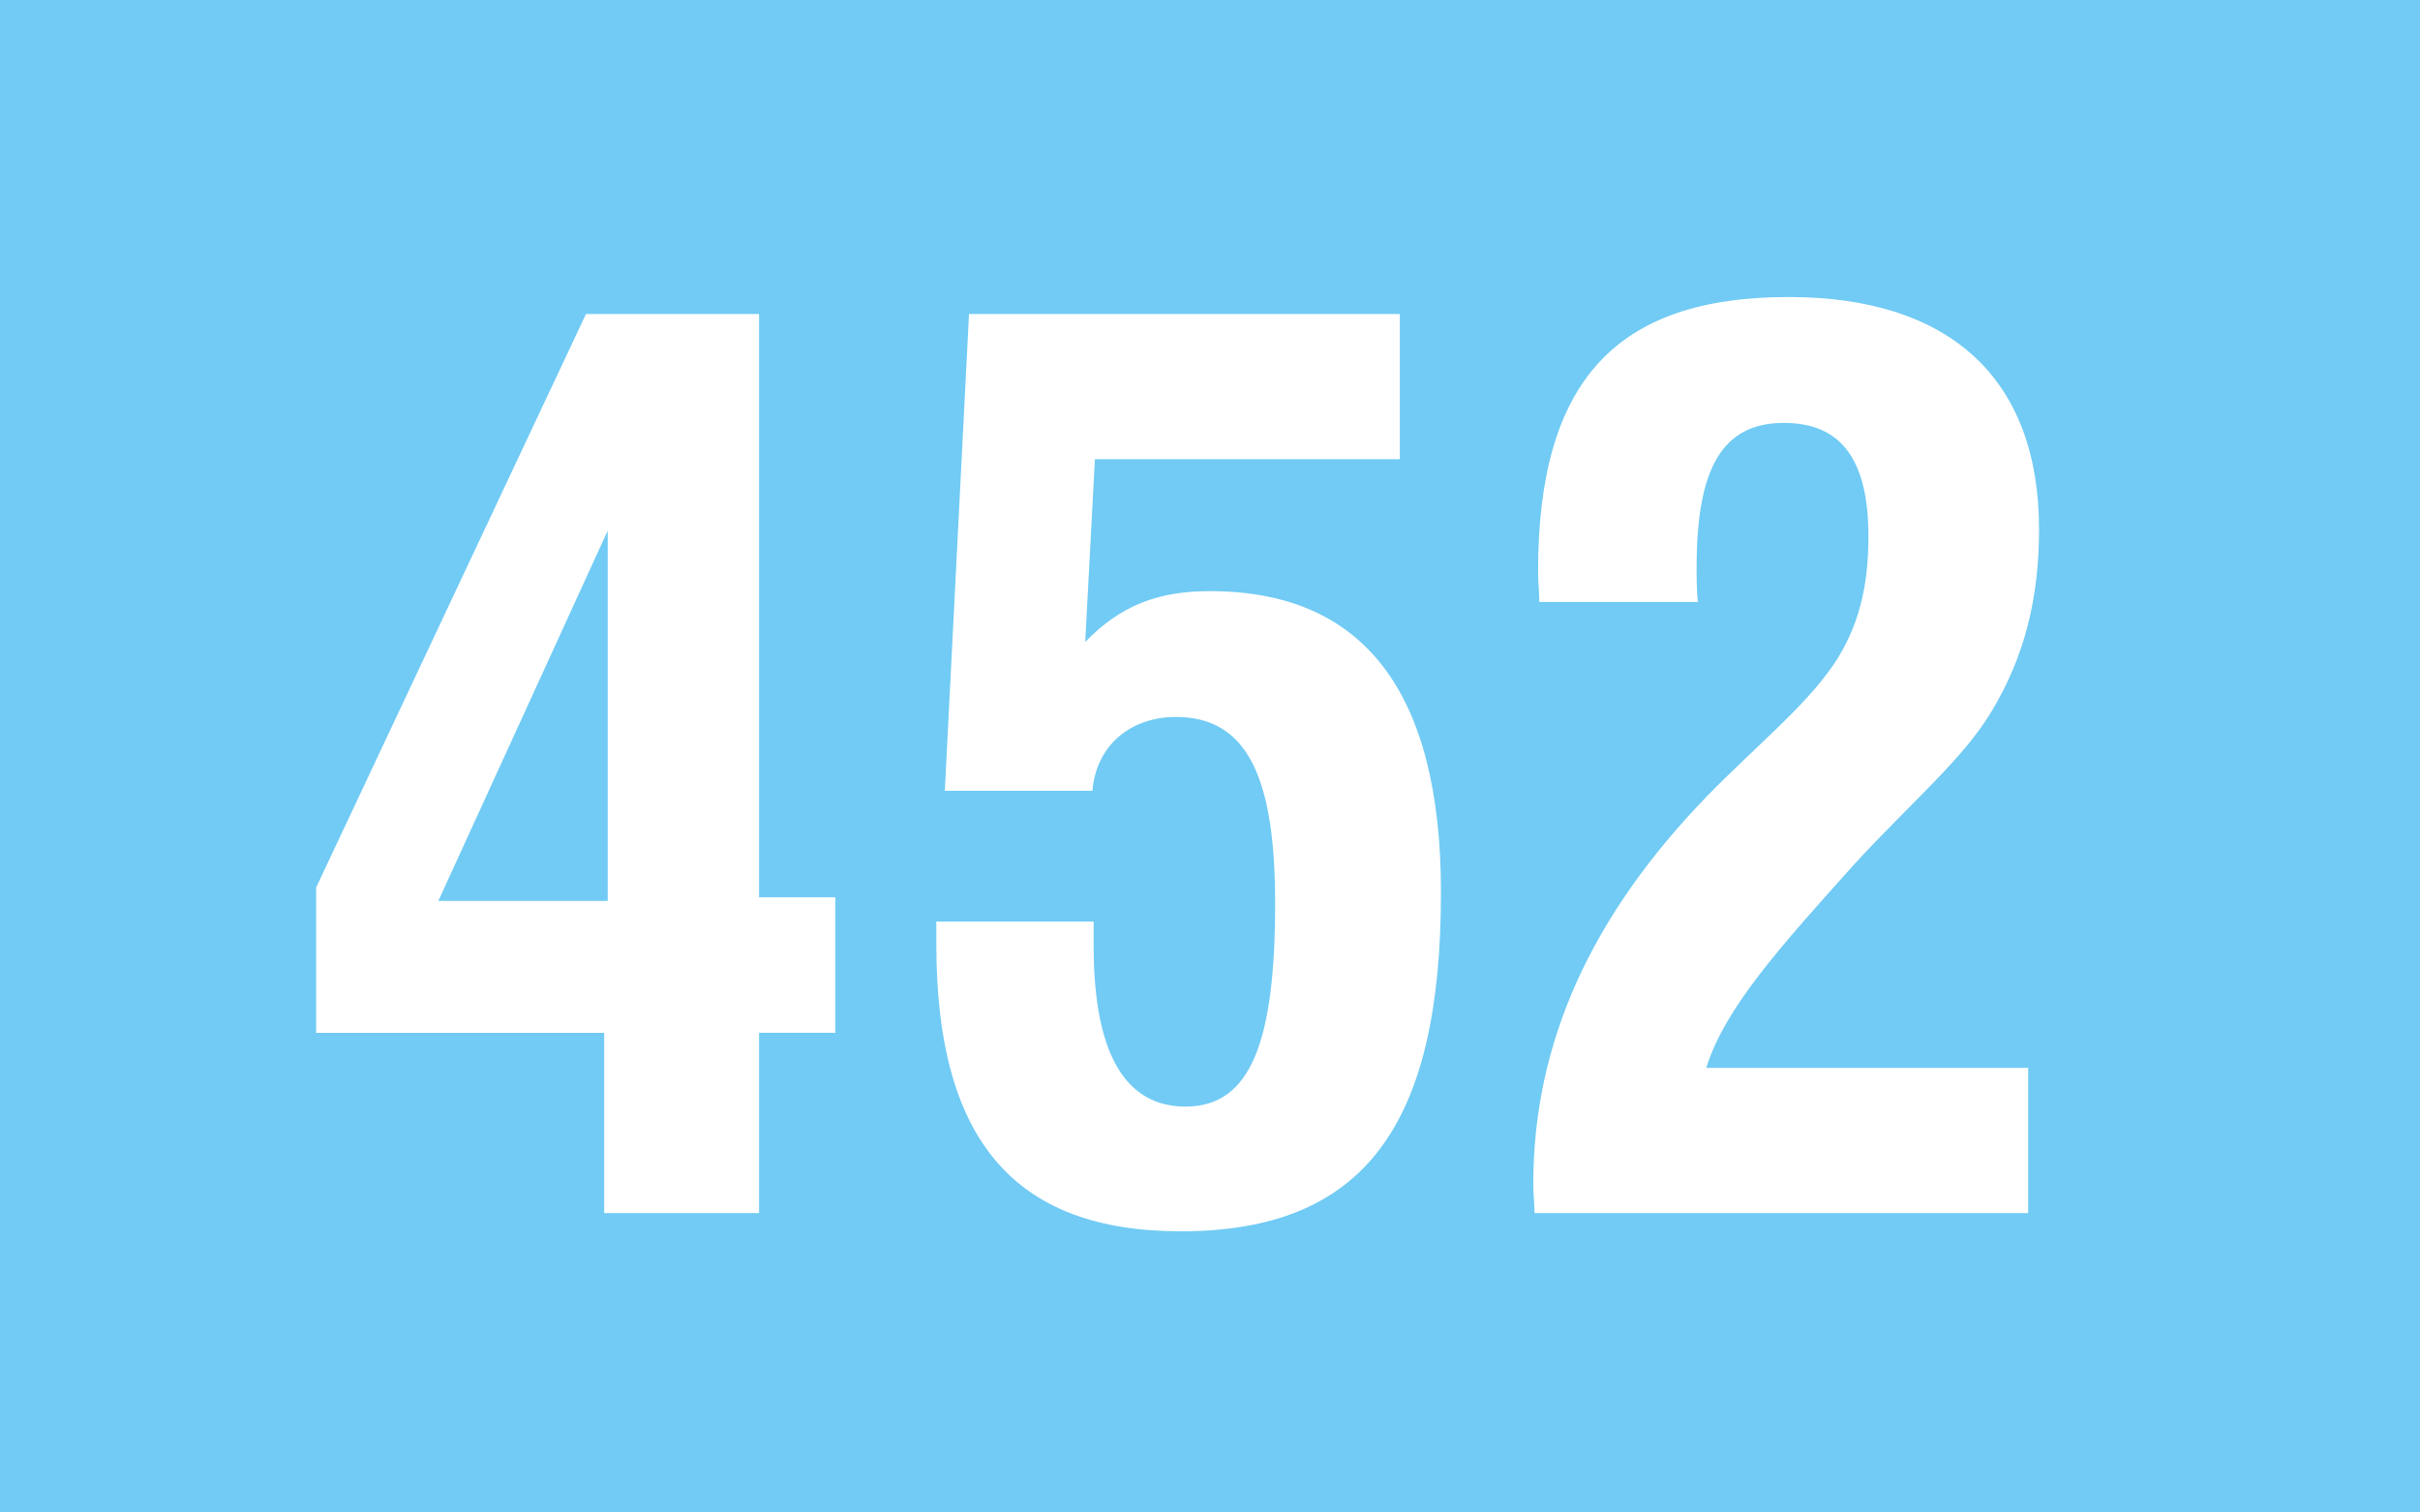
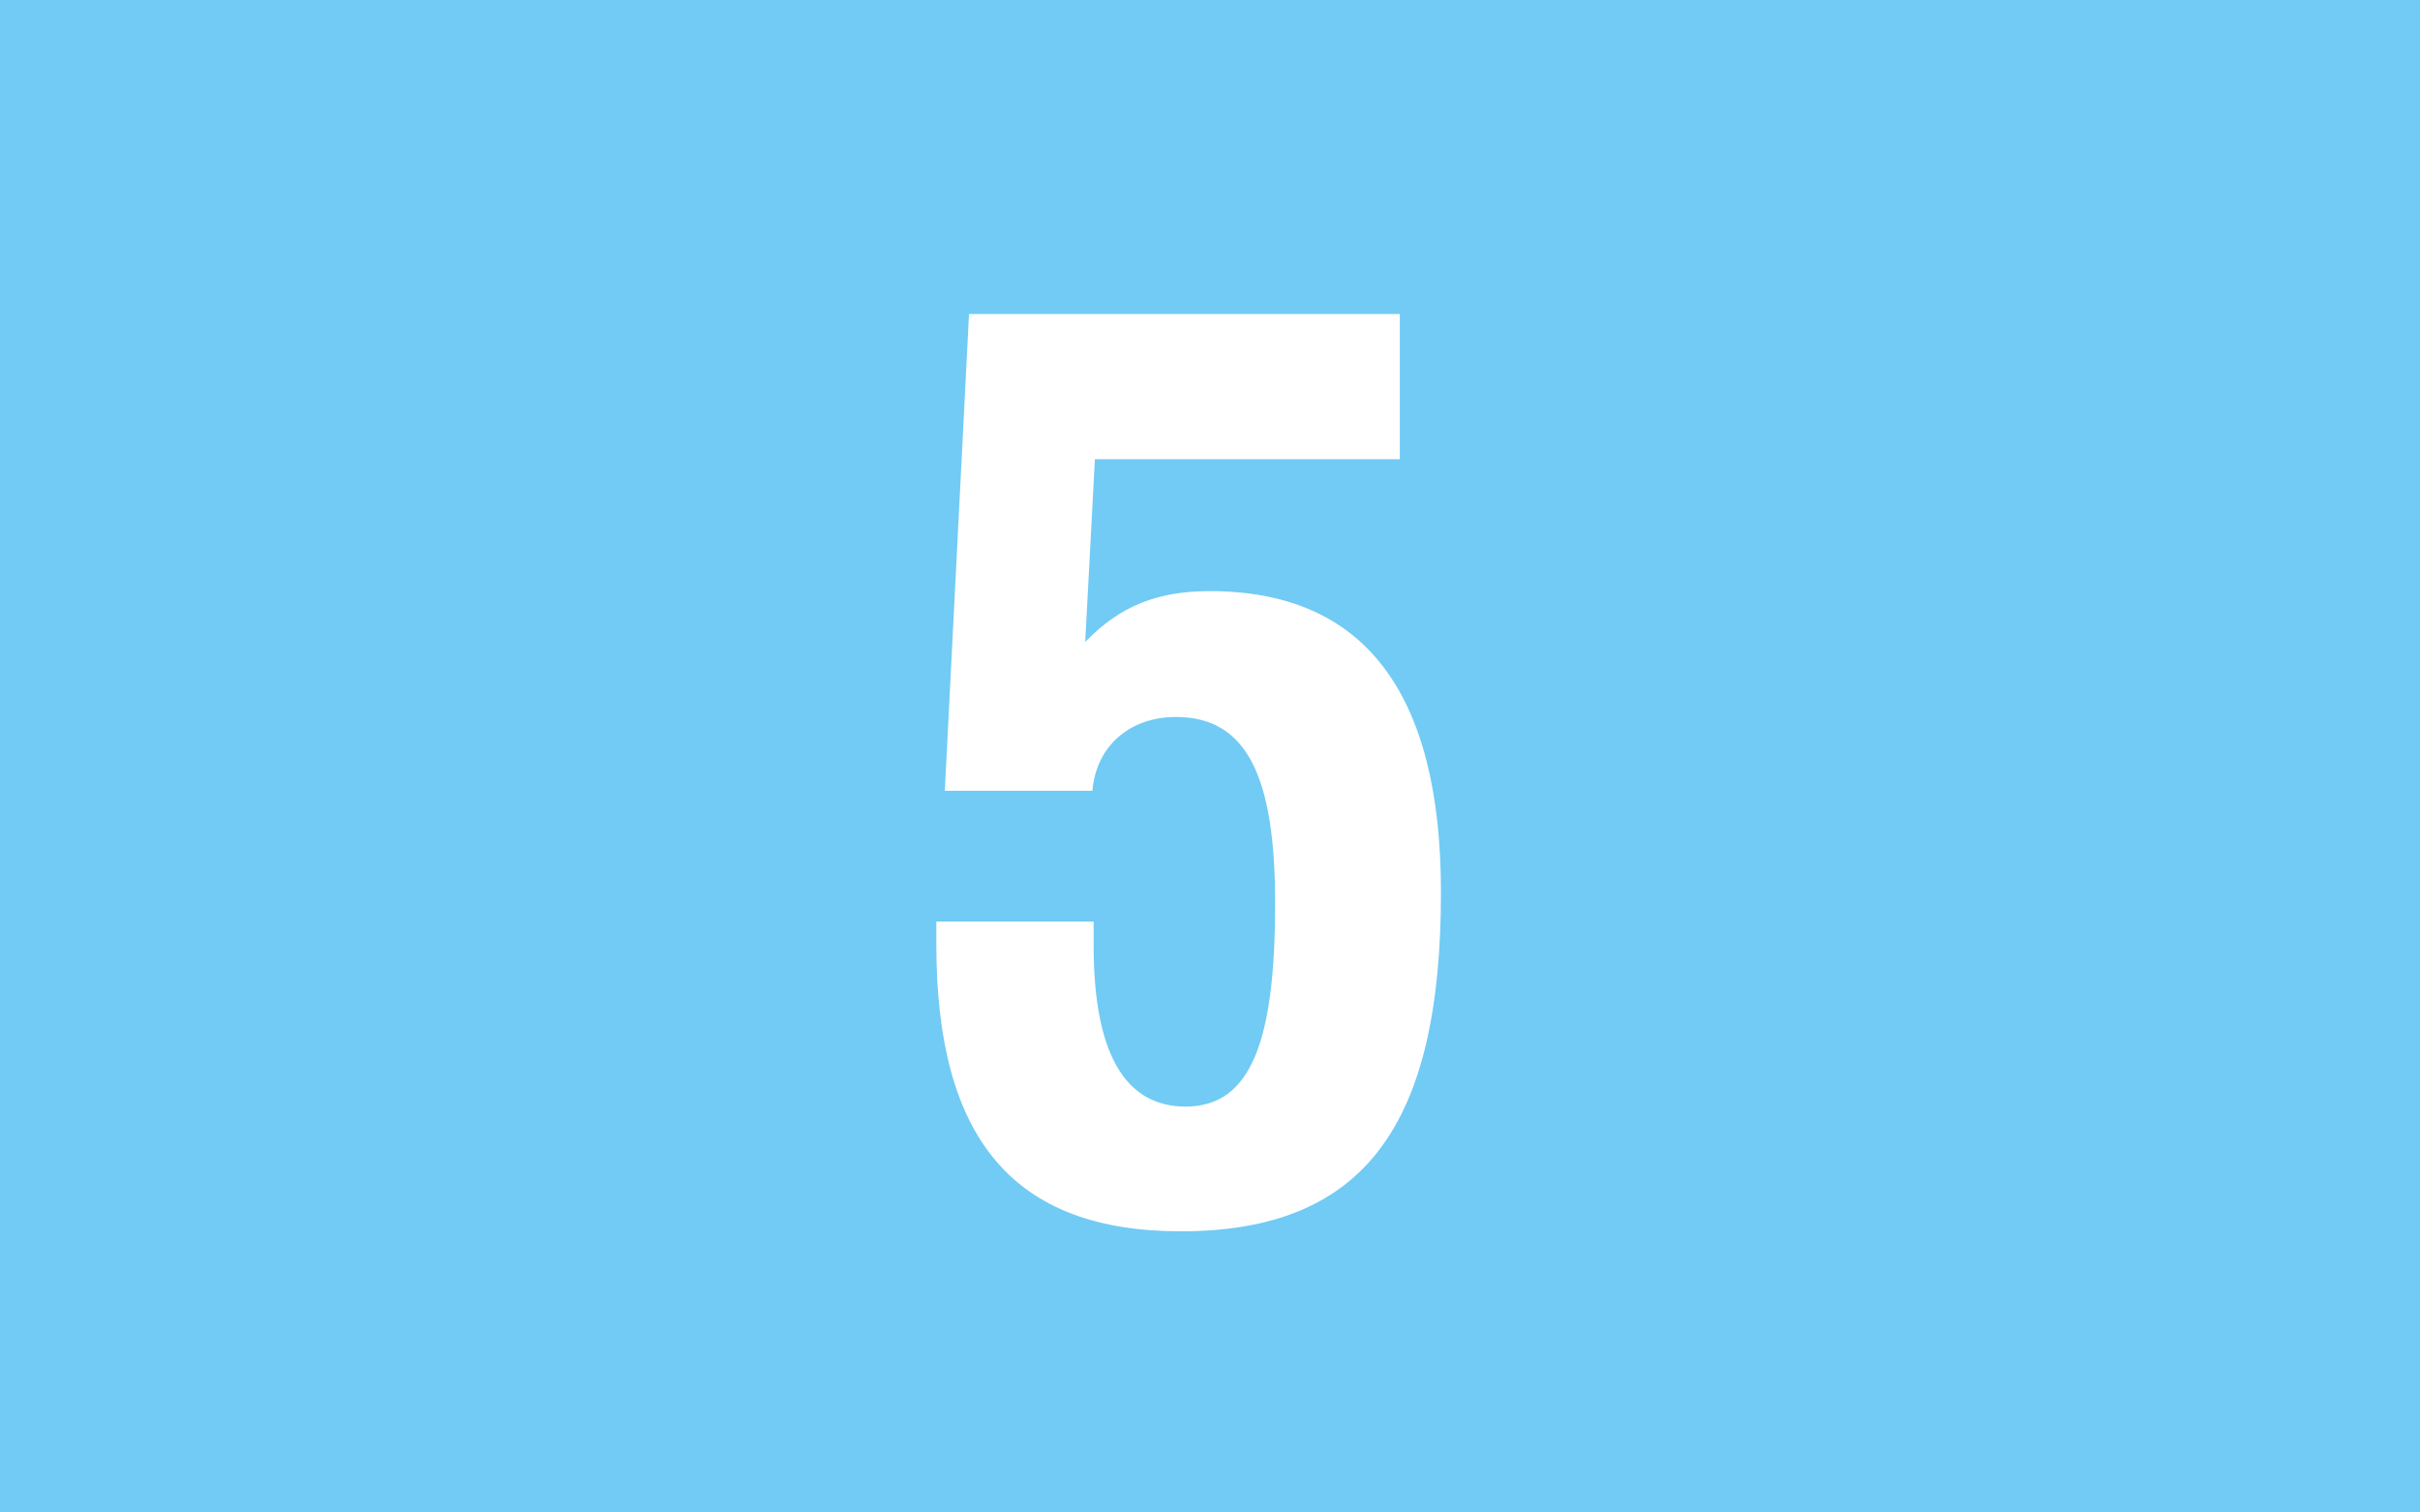
<svg xmlns="http://www.w3.org/2000/svg" version="1.1" id="elemente" x="0px" y="0px" width="48px" height="30px" viewBox="0 0 48 30" style="enable-background:new 0 0 48 30;" xml:space="preserve">
  <style type="text/css">
	.st0{fill-rule:evenodd;clip-rule:evenodd;fill:#87BFE9;}
	.st1{fill:#FFFFFF;}
	.st2{fill-rule:evenodd;clip-rule:evenodd;fill:#BC8FC0;}
	.st3{fill-rule:evenodd;clip-rule:evenodd;fill:#CAA910;}
	.st4{fill-rule:evenodd;clip-rule:evenodd;fill:#4DAE3A;}
	.st5{fill:#FBB80E;}
	.st6{fill-rule:evenodd;clip-rule:evenodd;fill:#597A2C;}
	.st7{fill-rule:evenodd;clip-rule:evenodd;fill:#F28F08;}
	.st8{fill-rule:evenodd;clip-rule:evenodd;fill:#068788;}
	.st9{fill:#E21413;}
	.st10{fill-rule:evenodd;clip-rule:evenodd;fill:#E21413;}
	.st11{fill-rule:evenodd;clip-rule:evenodd;fill:#E7177F;}
	.st12{fill-rule:evenodd;clip-rule:evenodd;fill:#71CBF4;}
	.st13{fill:#B97645;}
	.st14{fill-rule:evenodd;clip-rule:evenodd;fill:#181717;}
	.st15{fill:#50AE32;}
	.st16{fill:#009656;}
	.st17{fill-rule:evenodd;clip-rule:evenodd;fill:#FFFFFF;}
	.st18{fill:#181717;}
	.st19{fill:#FFE500;}
	.st20{fill-rule:evenodd;clip-rule:evenodd;fill:#E1F0E8;}
	.st21{fill-rule:evenodd;clip-rule:evenodd;fill:#00975F;}
	.st22{fill-rule:evenodd;clip-rule:evenodd;fill:#FFFFFF;stroke:#171716;stroke-width:1.538;stroke-miterlimit:3.864;}
	.st23{fill:#075BA5;}
	.st24{fill:#B2B2B0;}
	.st25{fill-rule:evenodd;clip-rule:evenodd;fill:#FFFFFF;stroke:#171716;stroke-width:2.619;stroke-miterlimit:3.864;}
	.st26{fill-rule:evenodd;clip-rule:evenodd;fill:#171716;stroke:#171716;stroke-width:0.056;stroke-miterlimit:3.864;}
	.st27{fill:#87BFE9;}
	.st28{fill:#BC8FC0;}
	.st29{fill:#CAA910;}
	.st30{fill:#4DAE3A;}
	.st31{fill:#597A2C;}
	.st32{fill:#F28F08;}
	.st33{fill:#068788;}
	.st34{fill:#E7177F;}
	.st35{fill:#71CBF4;}
</style>
  <g>
    <rect class="st12" width="48" height="30" />
    <g>
-       <path class="st1" d="M11.982,20.486H6.27v-2.881l5.353-11.377h3.433v11.569h1.512v2.688h-1.512v3.576h-3.072V20.486z     M12.054,17.87v-7.345l-3.36,7.345H12.054z" />
      <path class="st1" d="M21.692,18.278c0,0.168,0,0.312,0,0.479c0,2.137,0.624,3.192,1.824,3.192c1.296,0,1.776-1.296,1.776-4.032    c0-2.496-0.552-3.696-1.968-3.696c-0.912,0-1.584,0.576-1.656,1.464H18.74l0.48-9.457h8.545v2.881h-6.048l-0.192,3.624    c0.696-0.72,1.44-1.008,2.472-1.008c3.048,0,4.584,1.992,4.584,5.977c0,4.608-1.512,6.721-5.16,6.721    c-3.312,0-4.849-1.824-4.849-5.688c0-0.168,0-0.312,0-0.456H21.692z" />
-       <path class="st1" d="M30.412,23.486c0-2.809,1.152-5.328,3.456-7.704c0.96-0.984,1.92-1.753,2.496-2.593    c0.504-0.744,0.696-1.56,0.696-2.544c0-1.513-0.528-2.257-1.68-2.257c-1.224,0-1.728,0.912-1.728,2.856    c0,0.216,0,0.456,0.024,0.696h-3.145c0-0.216-0.024-0.408-0.024-0.6c0-3.769,1.536-5.449,4.969-5.449    c3.24,0,4.968,1.656,4.968,4.608c0,1.368-0.288,2.521-0.936,3.601c-0.552,0.937-1.608,1.824-2.712,3.024    c-1.488,1.656-2.592,2.88-2.952,4.057h6.384v2.88h-9.792C30.436,23.87,30.412,23.678,30.412,23.486z" />
    </g>
  </g>
</svg>